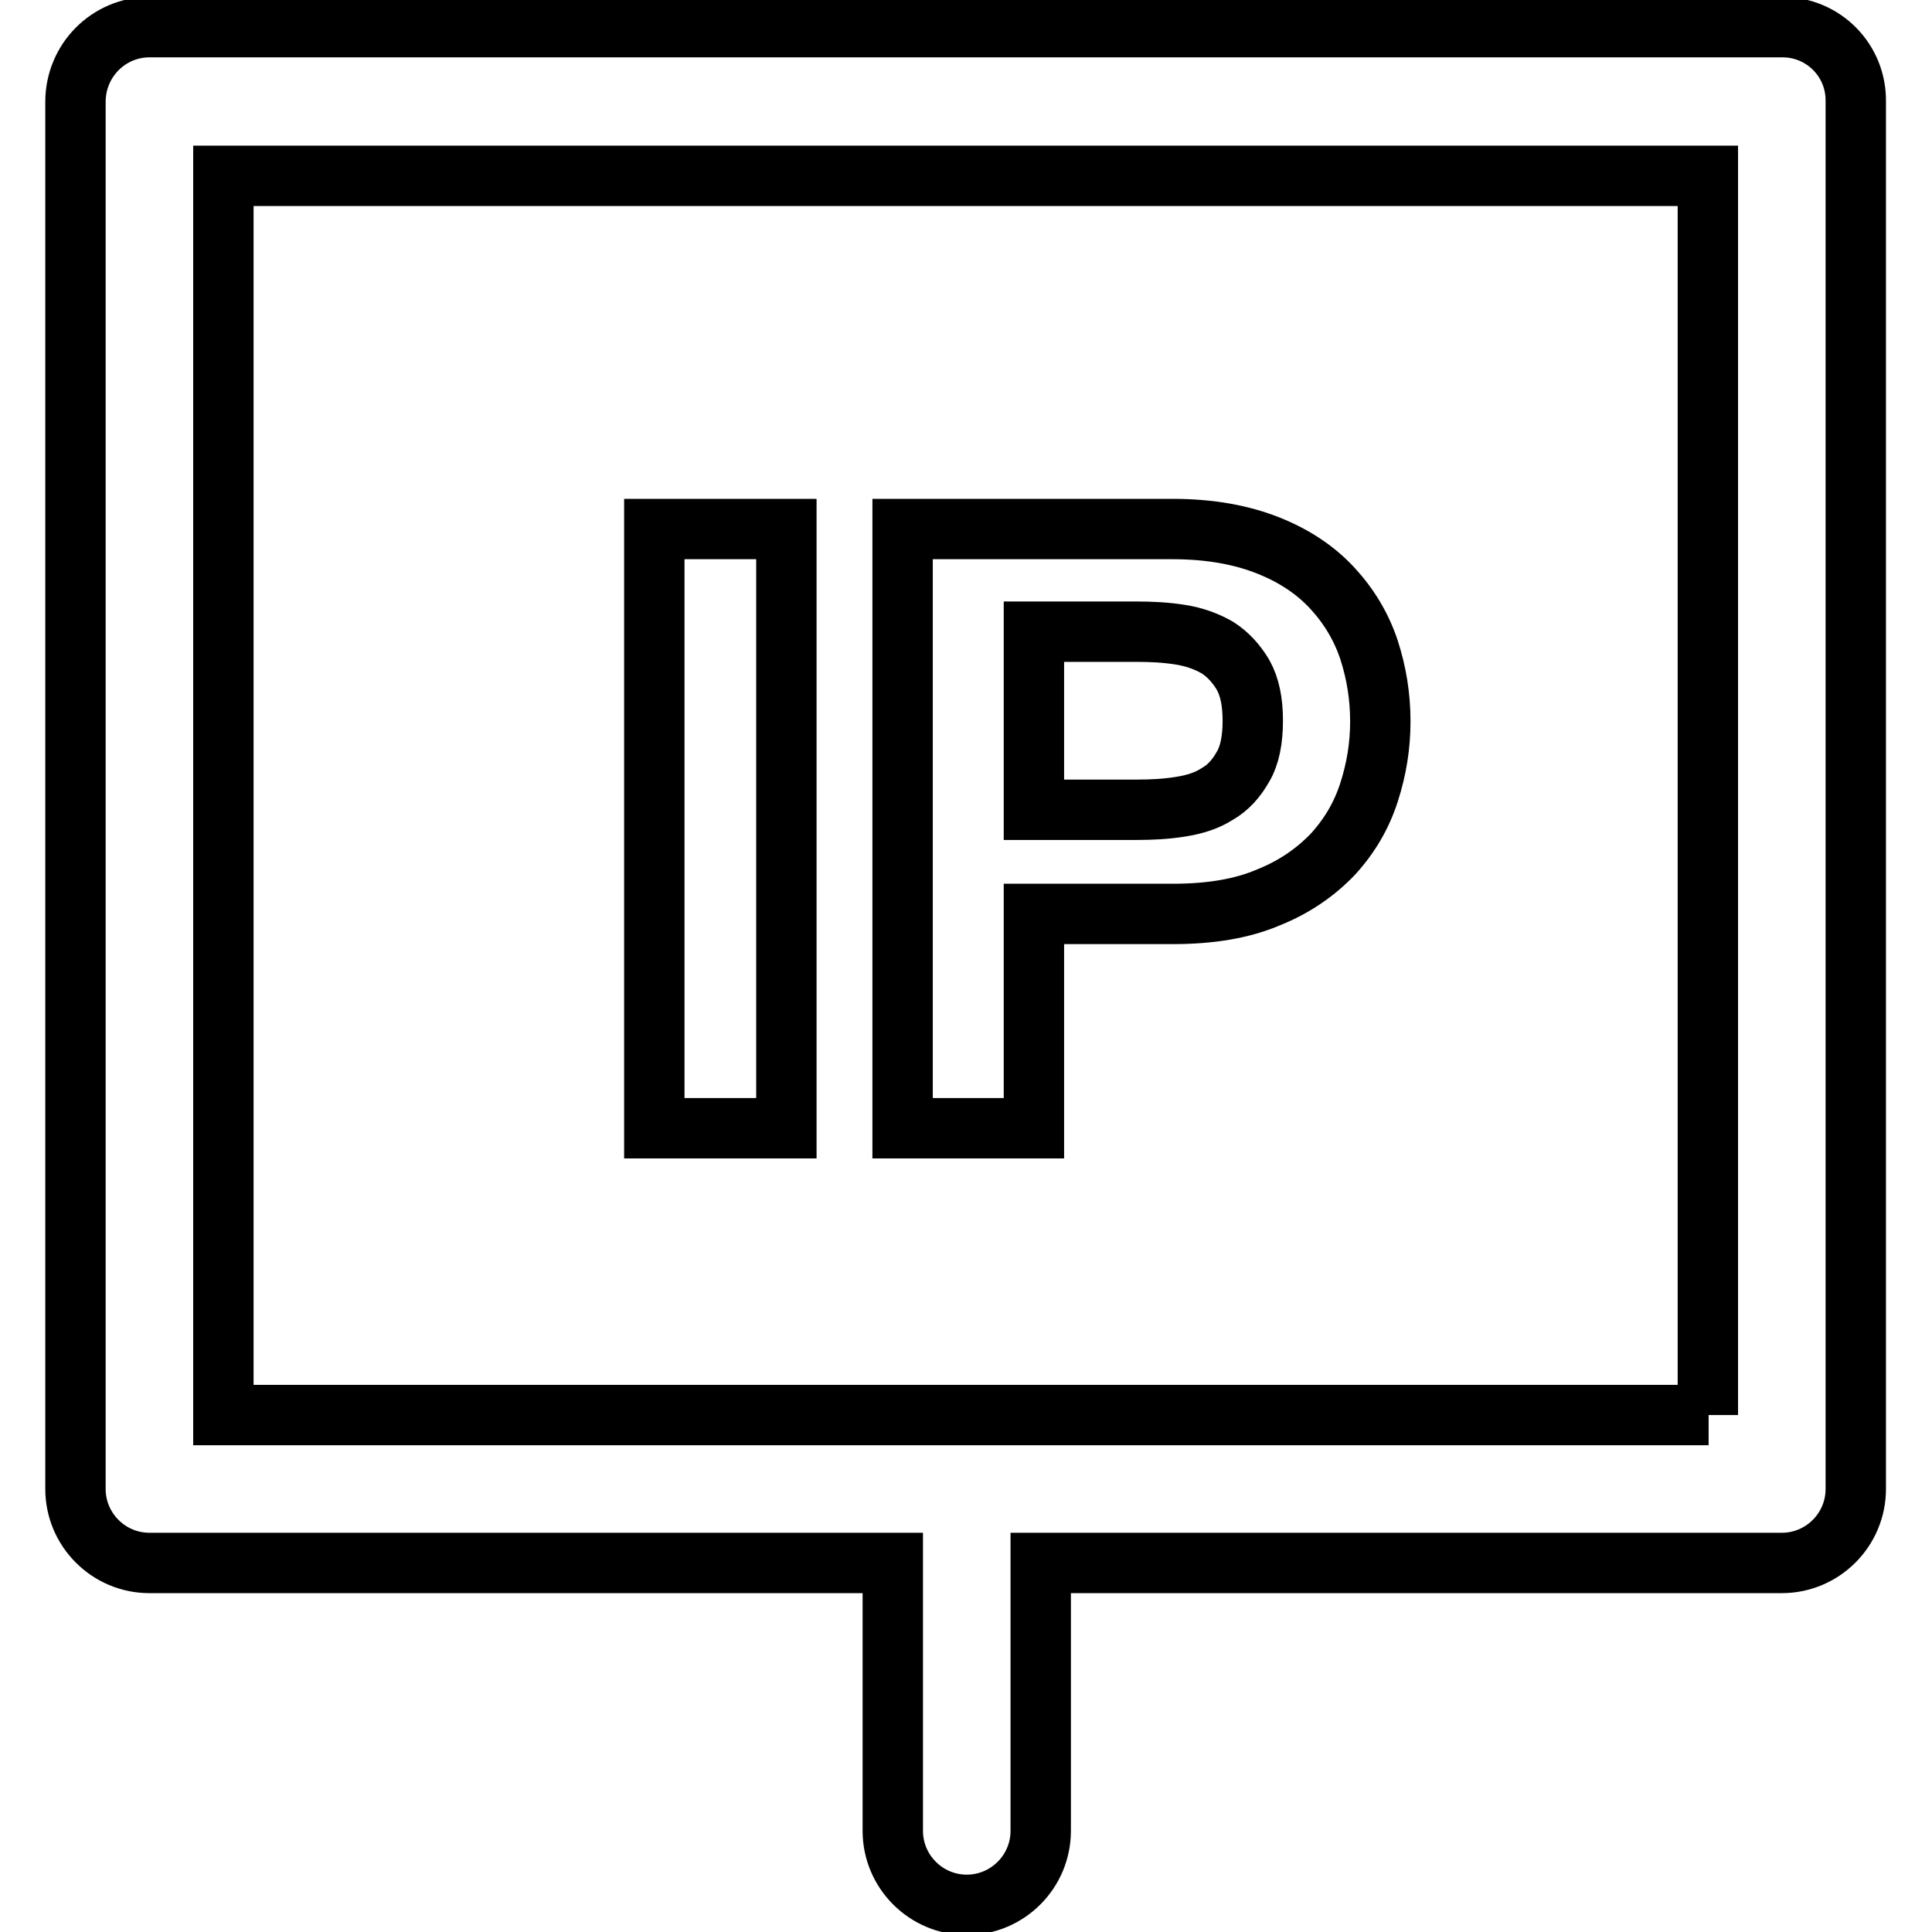
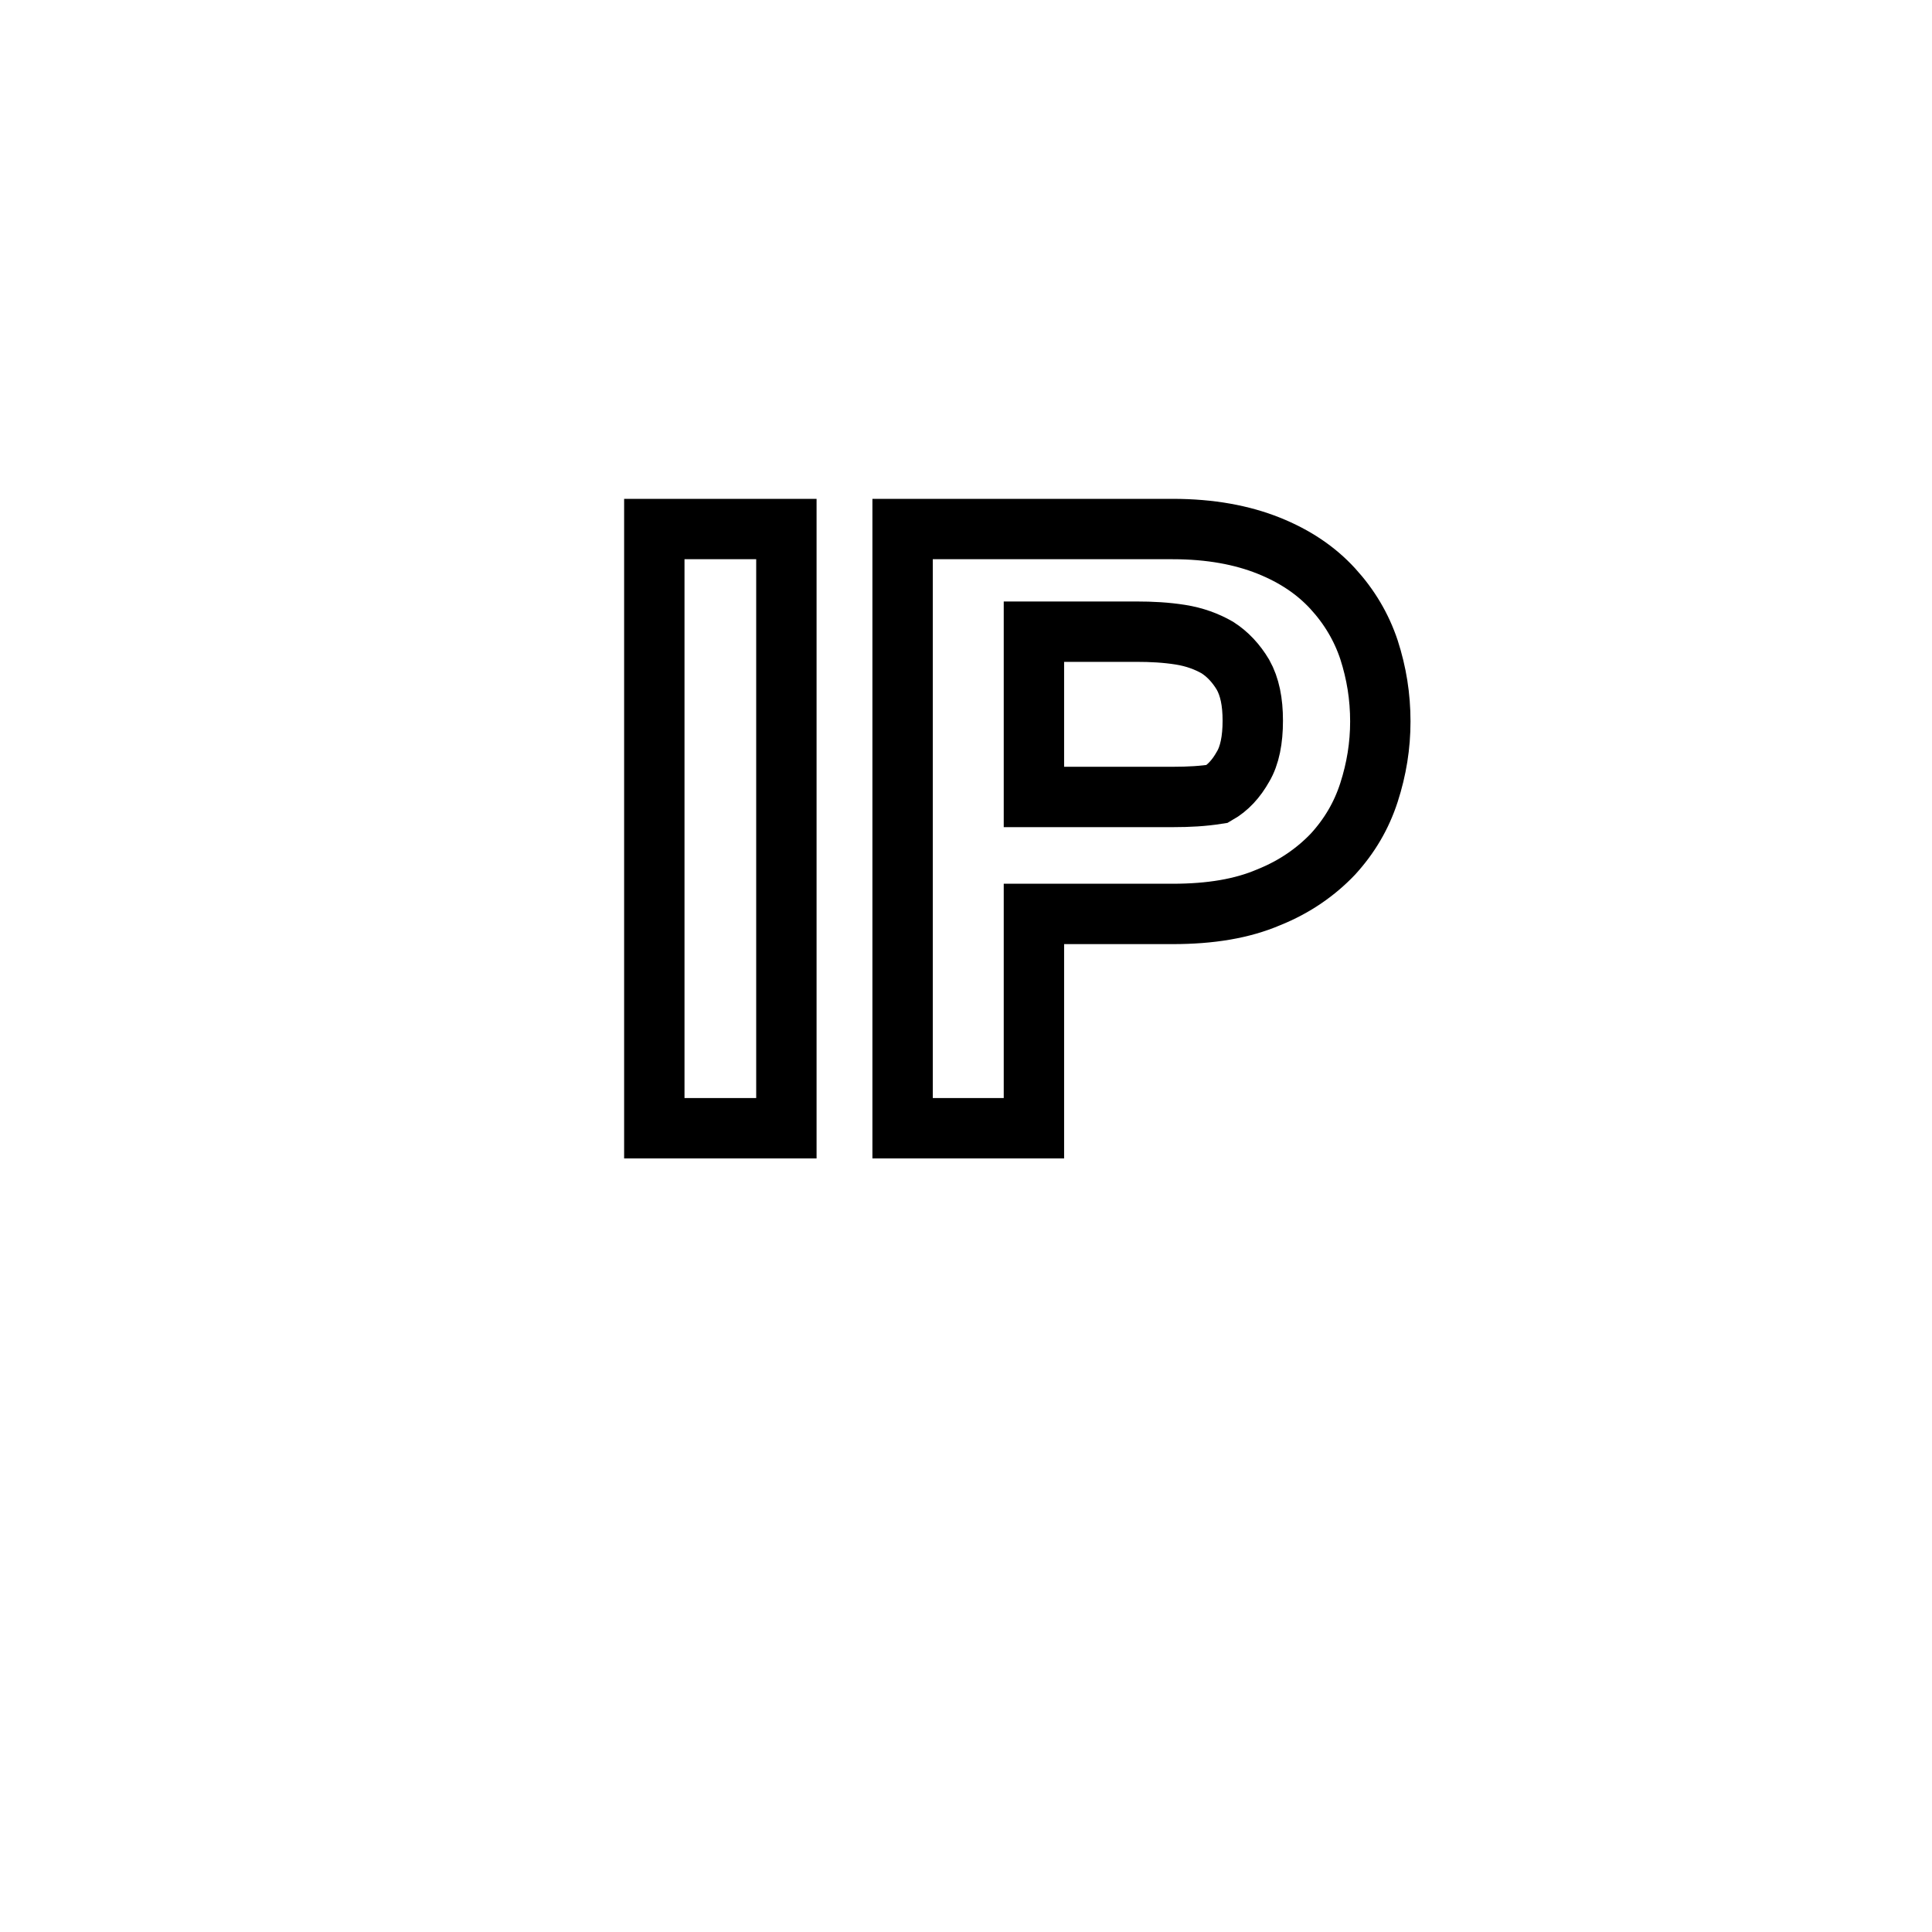
<svg xmlns="http://www.w3.org/2000/svg" version="1.1" x="0px" y="0px" viewBox="0 0 256 256" enable-background="new 0 0 256 256" xml:space="preserve">
  <g>
-     <path stroke-width="8" fill-opacity="0" stroke="#000000" d="M86.7,70.1h17.5v79.4H86.7V70.1z M137,121.1h18.4c5,0,9.2-0.7,12.7-2.2c3.5-1.4,6.3-3.4,8.5-5.7 c2.2-2.4,3.8-5.1,4.8-8.2c1-3.1,1.5-6.2,1.5-9.4c0-3.3-0.5-6.4-1.5-9.5c-1-3-2.6-5.7-4.8-8.1c-2.2-2.4-5-4.3-8.5-5.7 c-3.5-1.4-7.7-2.2-12.7-2.2h-35.8v79.4H137V121.1z M137,83.7h13.6c2,0,3.9,0.1,5.8,0.4c1.9,0.3,3.5,0.9,4.9,1.7 c1.4,0.9,2.5,2.1,3.4,3.6c0.9,1.6,1.3,3.6,1.3,6.1c0,2.5-0.4,4.6-1.3,6.1c-0.9,1.6-2,2.8-3.4,3.6c-1.4,0.9-3,1.4-4.9,1.7 c-1.9,0.3-3.8,0.4-5.8,0.4H137V83.7z" />
-     <path stroke-width="8" fill-opacity="0" stroke="#000000" d="M236.2,3.6H19.8C14.4,3.6,10,8,10,13.5v183.8c0,5.4,4.4,9.8,9.8,9.8h98.5v35.5c0,5.4,4.4,9.8,9.8,9.8 c5.4,0,9.8-4.4,9.8-9.8v-35.5h98.2c5.4,0,9.8-4.4,9.8-9.8V13.5C246,8,241.6,3.6,236.2,3.6z M226.4,187.5H29.6V23.3h196.7V187.5z" />
+     <path stroke-width="8" fill-opacity="0" stroke="#000000" d="M86.7,70.1h17.5v79.4H86.7V70.1z M137,121.1h18.4c5,0,9.2-0.7,12.7-2.2c3.5-1.4,6.3-3.4,8.5-5.7 c2.2-2.4,3.8-5.1,4.8-8.2c1-3.1,1.5-6.2,1.5-9.4c0-3.3-0.5-6.4-1.5-9.5c-1-3-2.6-5.7-4.8-8.1c-2.2-2.4-5-4.3-8.5-5.7 c-3.5-1.4-7.7-2.2-12.7-2.2h-35.8v79.4H137V121.1z M137,83.7h13.6c2,0,3.9,0.1,5.8,0.4c1.9,0.3,3.5,0.9,4.9,1.7 c1.4,0.9,2.5,2.1,3.4,3.6c0.9,1.6,1.3,3.6,1.3,6.1c0,2.5-0.4,4.6-1.3,6.1c-0.9,1.6-2,2.8-3.4,3.6c-1.9,0.3-3.8,0.4-5.8,0.4H137V83.7z" />
  </g>
</svg>